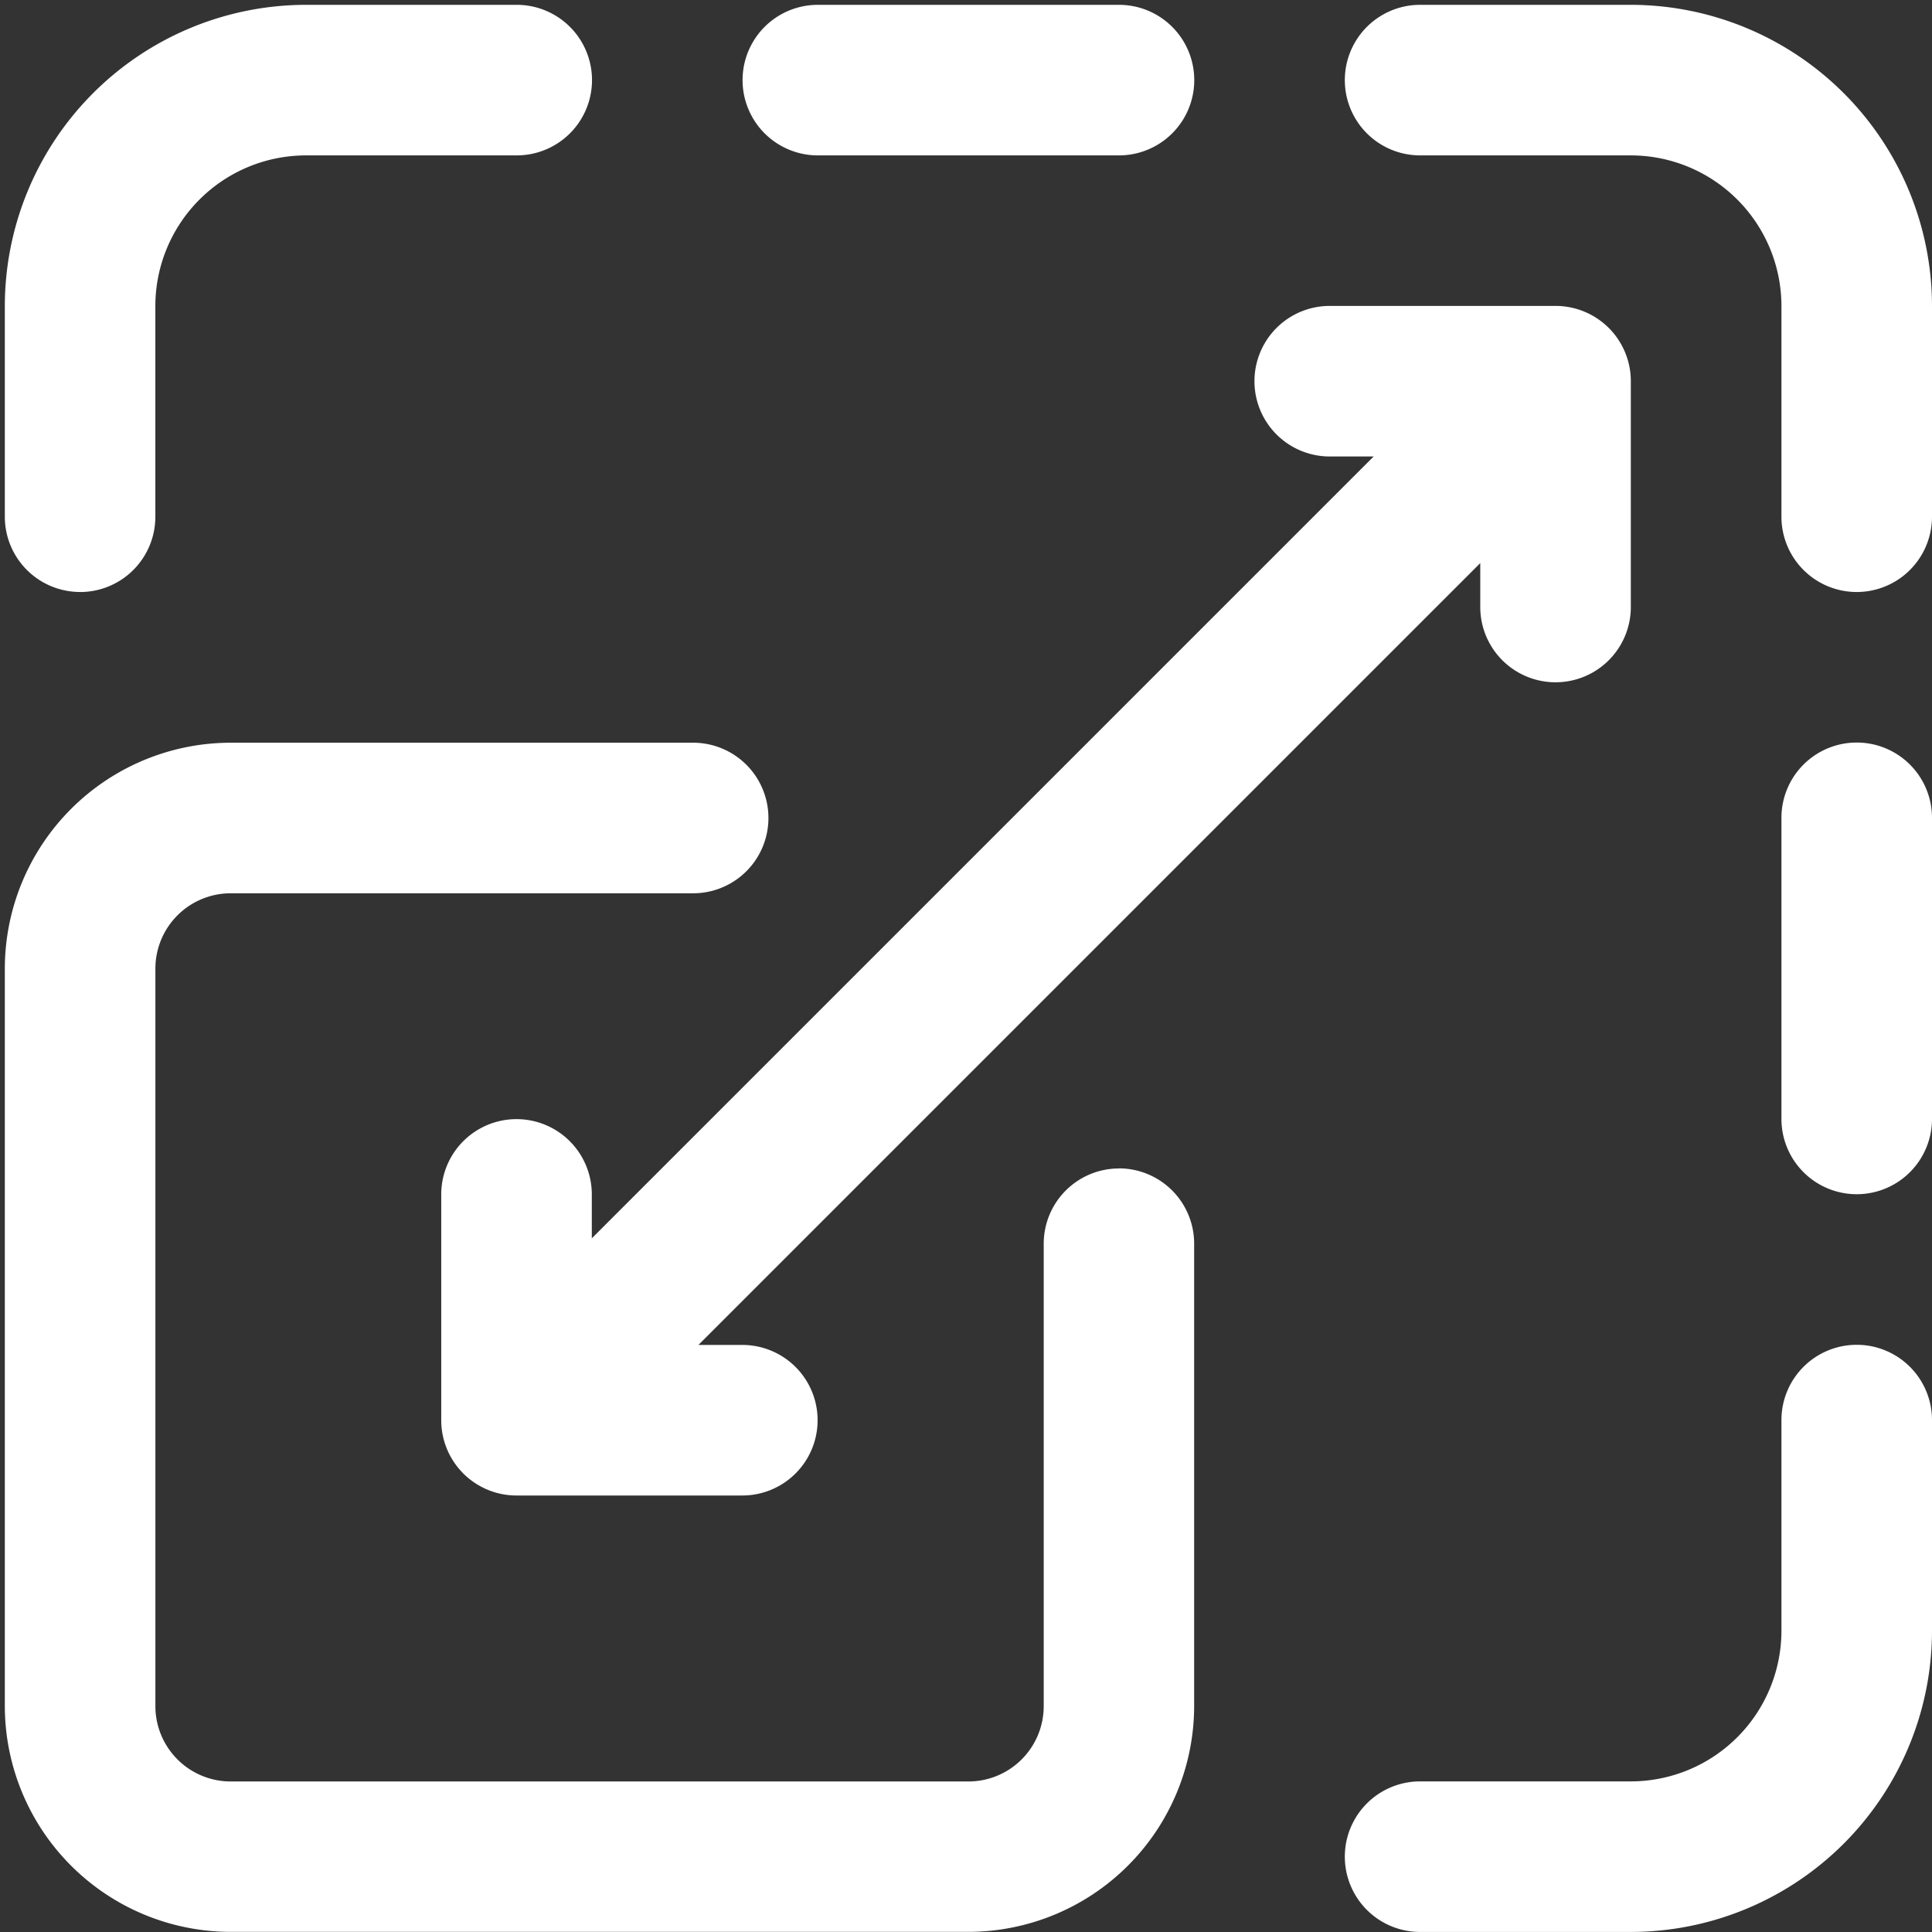
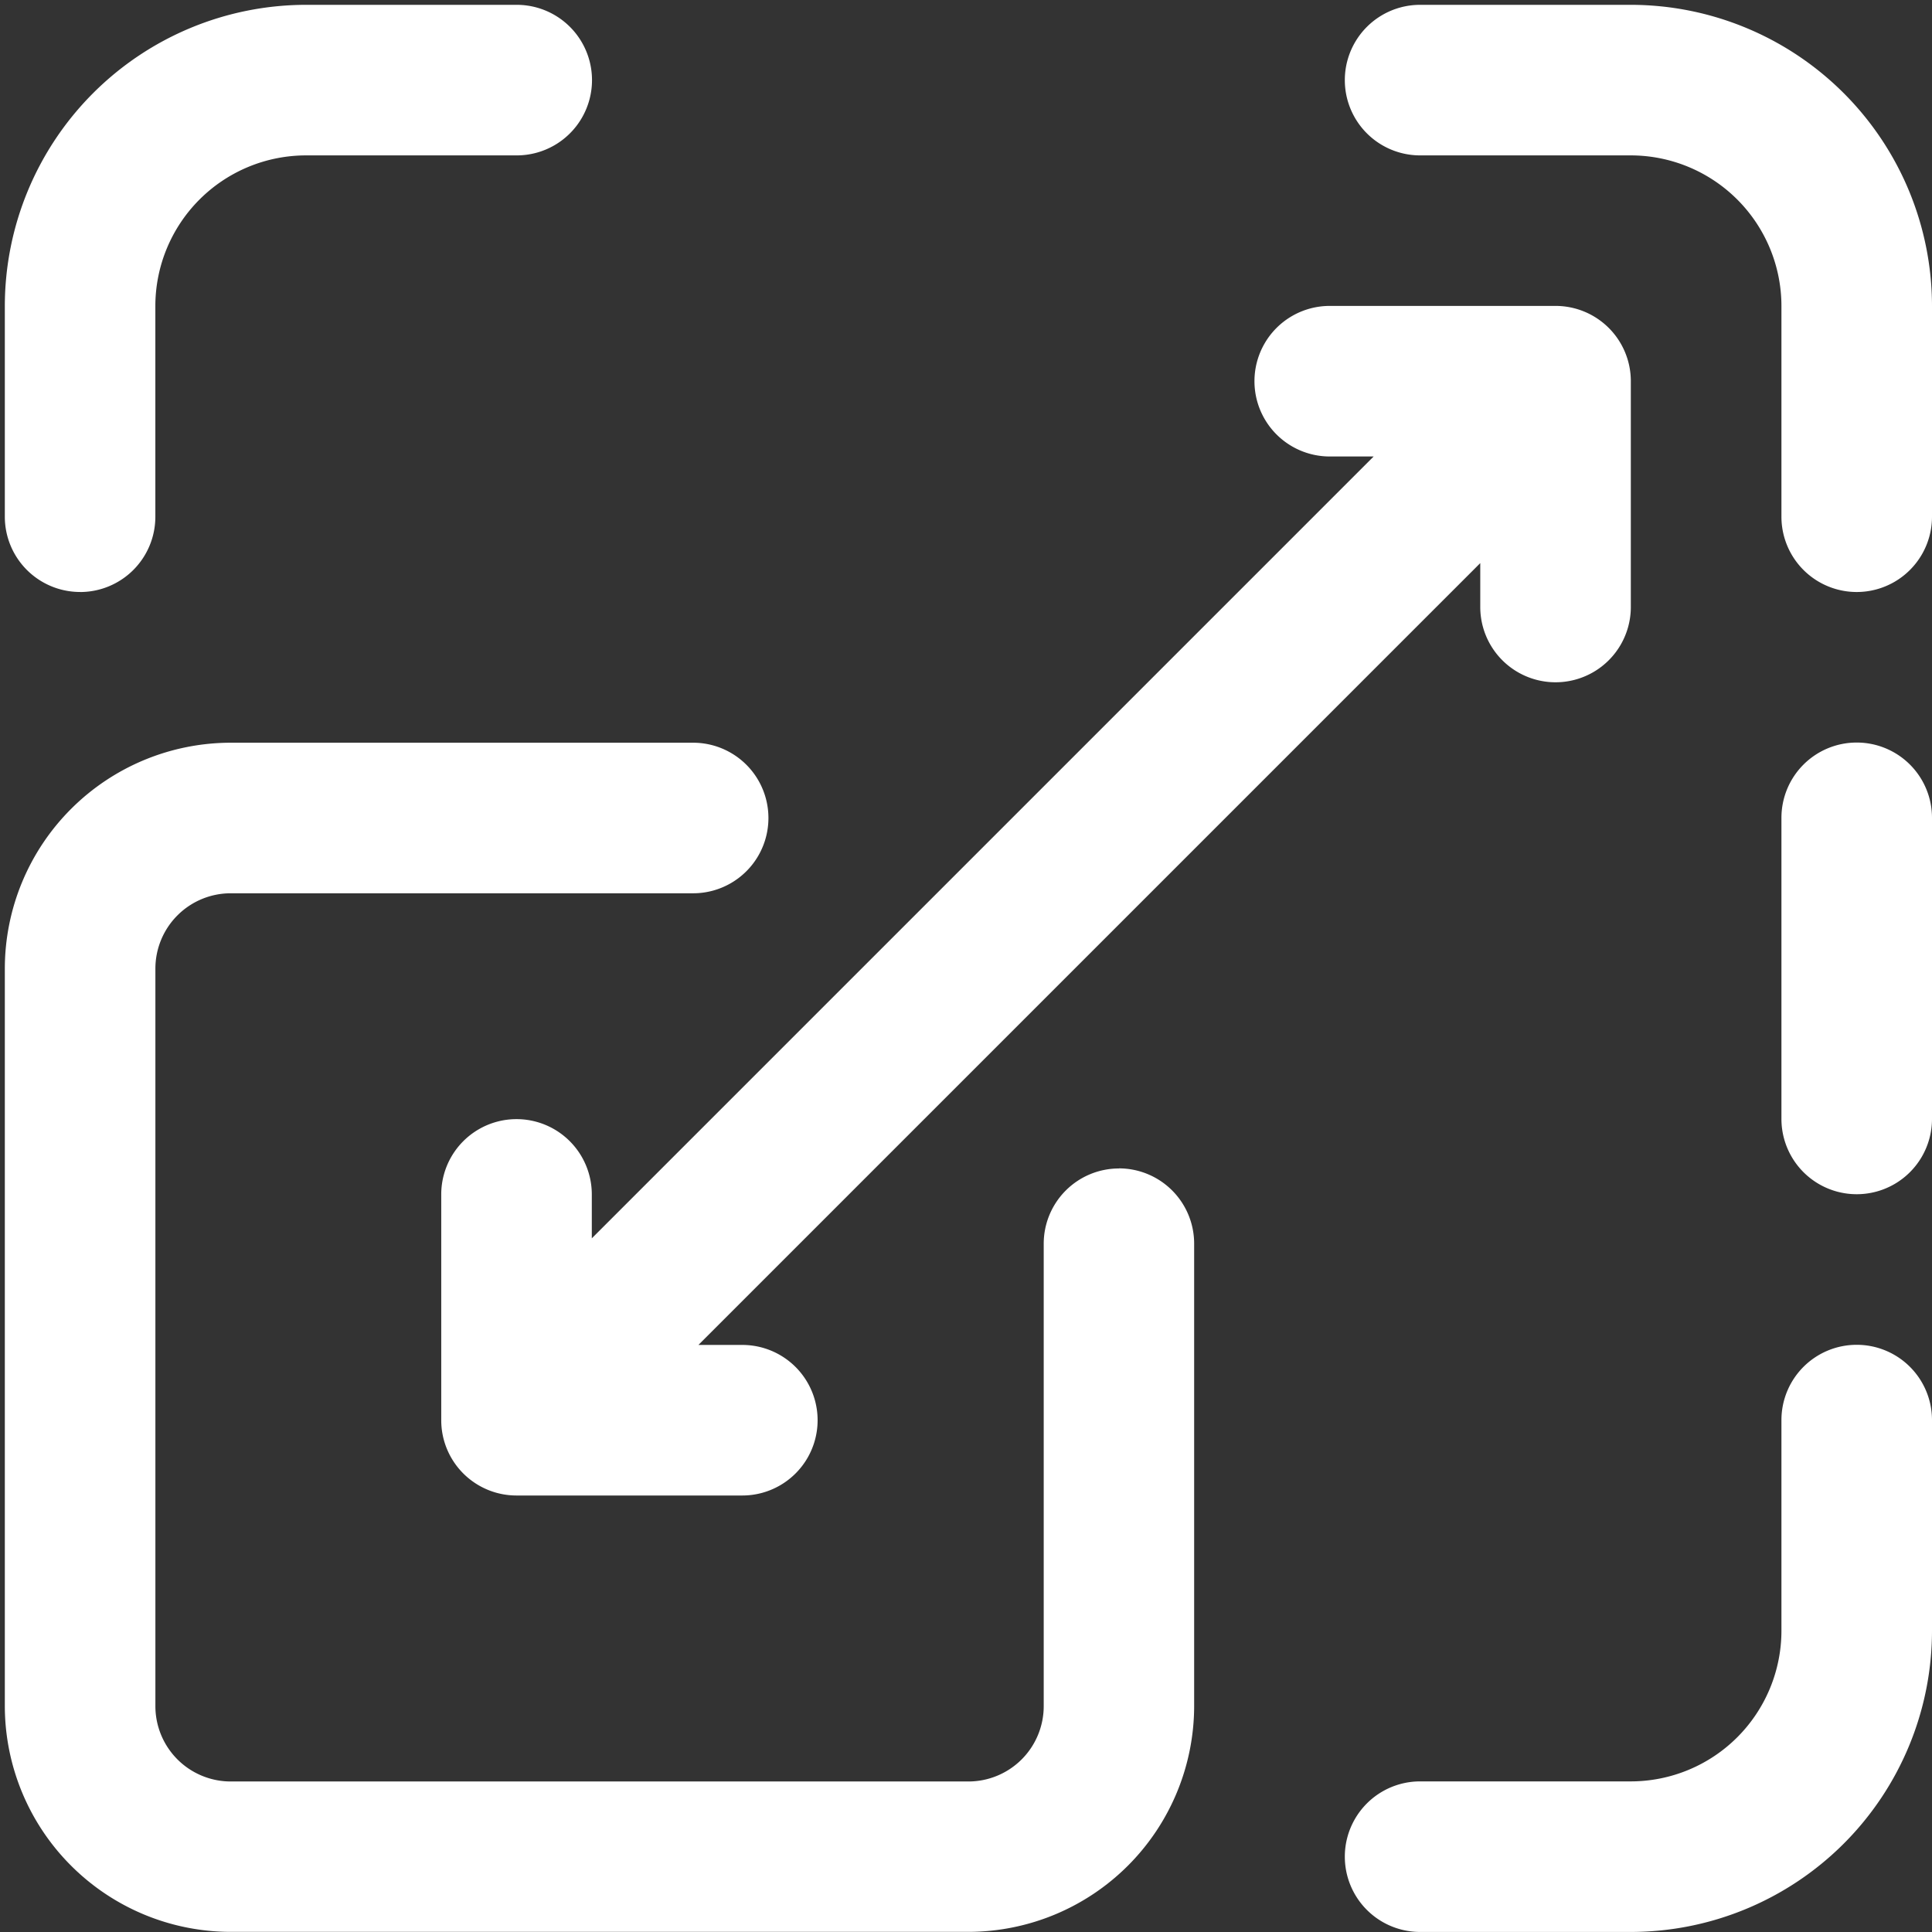
<svg xmlns="http://www.w3.org/2000/svg" width="44" height="44" viewBox="0 0 44 44">
  <rect x="0" y="0" width="44" height="44" fill="#333333" stroke="none" />
  <defs>
    <clipPath id="clip-path">
      <rect id="Rectangle_1610" data-name="Rectangle 1610" width="44" height="44" transform="translate(0 -0.001)" fill="#fff" />
    </clipPath>
  </defs>
  <g id="Group_3302" data-name="Group 3302" transform="translate(0.125 0.125)">
    <g id="Group_3301" data-name="Group 3301" transform="translate(-0.124 -0.125)" clip-path="url(#clip-path)">
      <path id="Path_1051" data-name="Path 1051" d="M25.374,205.7a1.714,1.714,0,0,0-1.714,1.714v10.533a1.716,1.716,0,0,1-1.714,1.714H5.143a1.716,1.716,0,0,1-1.714-1.714v-16.8a1.716,1.716,0,0,1,1.714-1.714H15.676a1.714,1.714,0,1,0,0-3.429H5.143A5.149,5.149,0,0,0,0,201.143v16.8a5.149,5.149,0,0,0,5.143,5.143h16.8a5.149,5.149,0,0,0,5.143-5.143V207.412a1.714,1.714,0,0,0-1.714-1.714" transform="translate(0.109 -179.089)" fill="#fff" />
      <path id="Path_1052" data-name="Path 1052" d="M1.714,13.373a1.714,1.714,0,0,0,1.714-1.714v-4.8A3.433,3.433,0,0,1,6.858,3.429h4.8a1.714,1.714,0,0,0,0-3.429h-4.8A6.866,6.866,0,0,0,0,6.858v4.8a1.714,1.714,0,0,0,1.714,1.714" transform="translate(0.109 0.11)" fill="#fff" />
-       <path id="Path_1053" data-name="Path 1053" d="M197.714,3.429h6.858a1.714,1.714,0,0,0,0-3.429h-6.858a1.714,1.714,0,1,0,0,3.429" transform="translate(-179.089 0.11)" fill="#fff" />
      <path id="Path_1054" data-name="Path 1054" d="M362.515,0h-4.8a1.714,1.714,0,1,0,0,3.429h4.8a3.433,3.433,0,0,1,3.429,3.429v4.8a1.714,1.714,0,1,0,3.429,0v-4.8A6.866,6.866,0,0,0,362.515,0" transform="translate(-325.374 0.11)" fill="#fff" />
      <path id="Path_1055" data-name="Path 1055" d="M367.658,356a1.714,1.714,0,0,0-1.714,1.714v4.8a3.433,3.433,0,0,1-3.429,3.429h-4.8a1.714,1.714,0,1,0,0,3.429h4.8a6.865,6.865,0,0,0,6.858-6.858v-4.8A1.714,1.714,0,0,0,367.658,356" transform="translate(-325.374 -325.373)" fill="#fff" />
      <path id="Path_1056" data-name="Path 1056" d="M473.714,196A1.714,1.714,0,0,0,472,197.714v6.858a1.714,1.714,0,0,0,3.429,0v-6.858A1.714,1.714,0,0,0,473.714,196" transform="translate(-431.43 -179.089)" fill="#fff" />
      <path id="Path_1057" data-name="Path 1057" d="M136.23,83.429h1l-17.806,17.806v-1a1.714,1.714,0,1,0-3.429,0v5.143a1.714,1.714,0,0,0,1.714,1.714h5.143a1.714,1.714,0,0,0,0-3.429h-1l17.806-17.806v1a1.714,1.714,0,0,0,3.429,0V81.714A1.714,1.714,0,0,0,141.374,80H136.23a1.714,1.714,0,1,0,0,3.429" transform="translate(-105.947 -73.033)" fill="#fff" />
    </g>
  </g>
</svg>